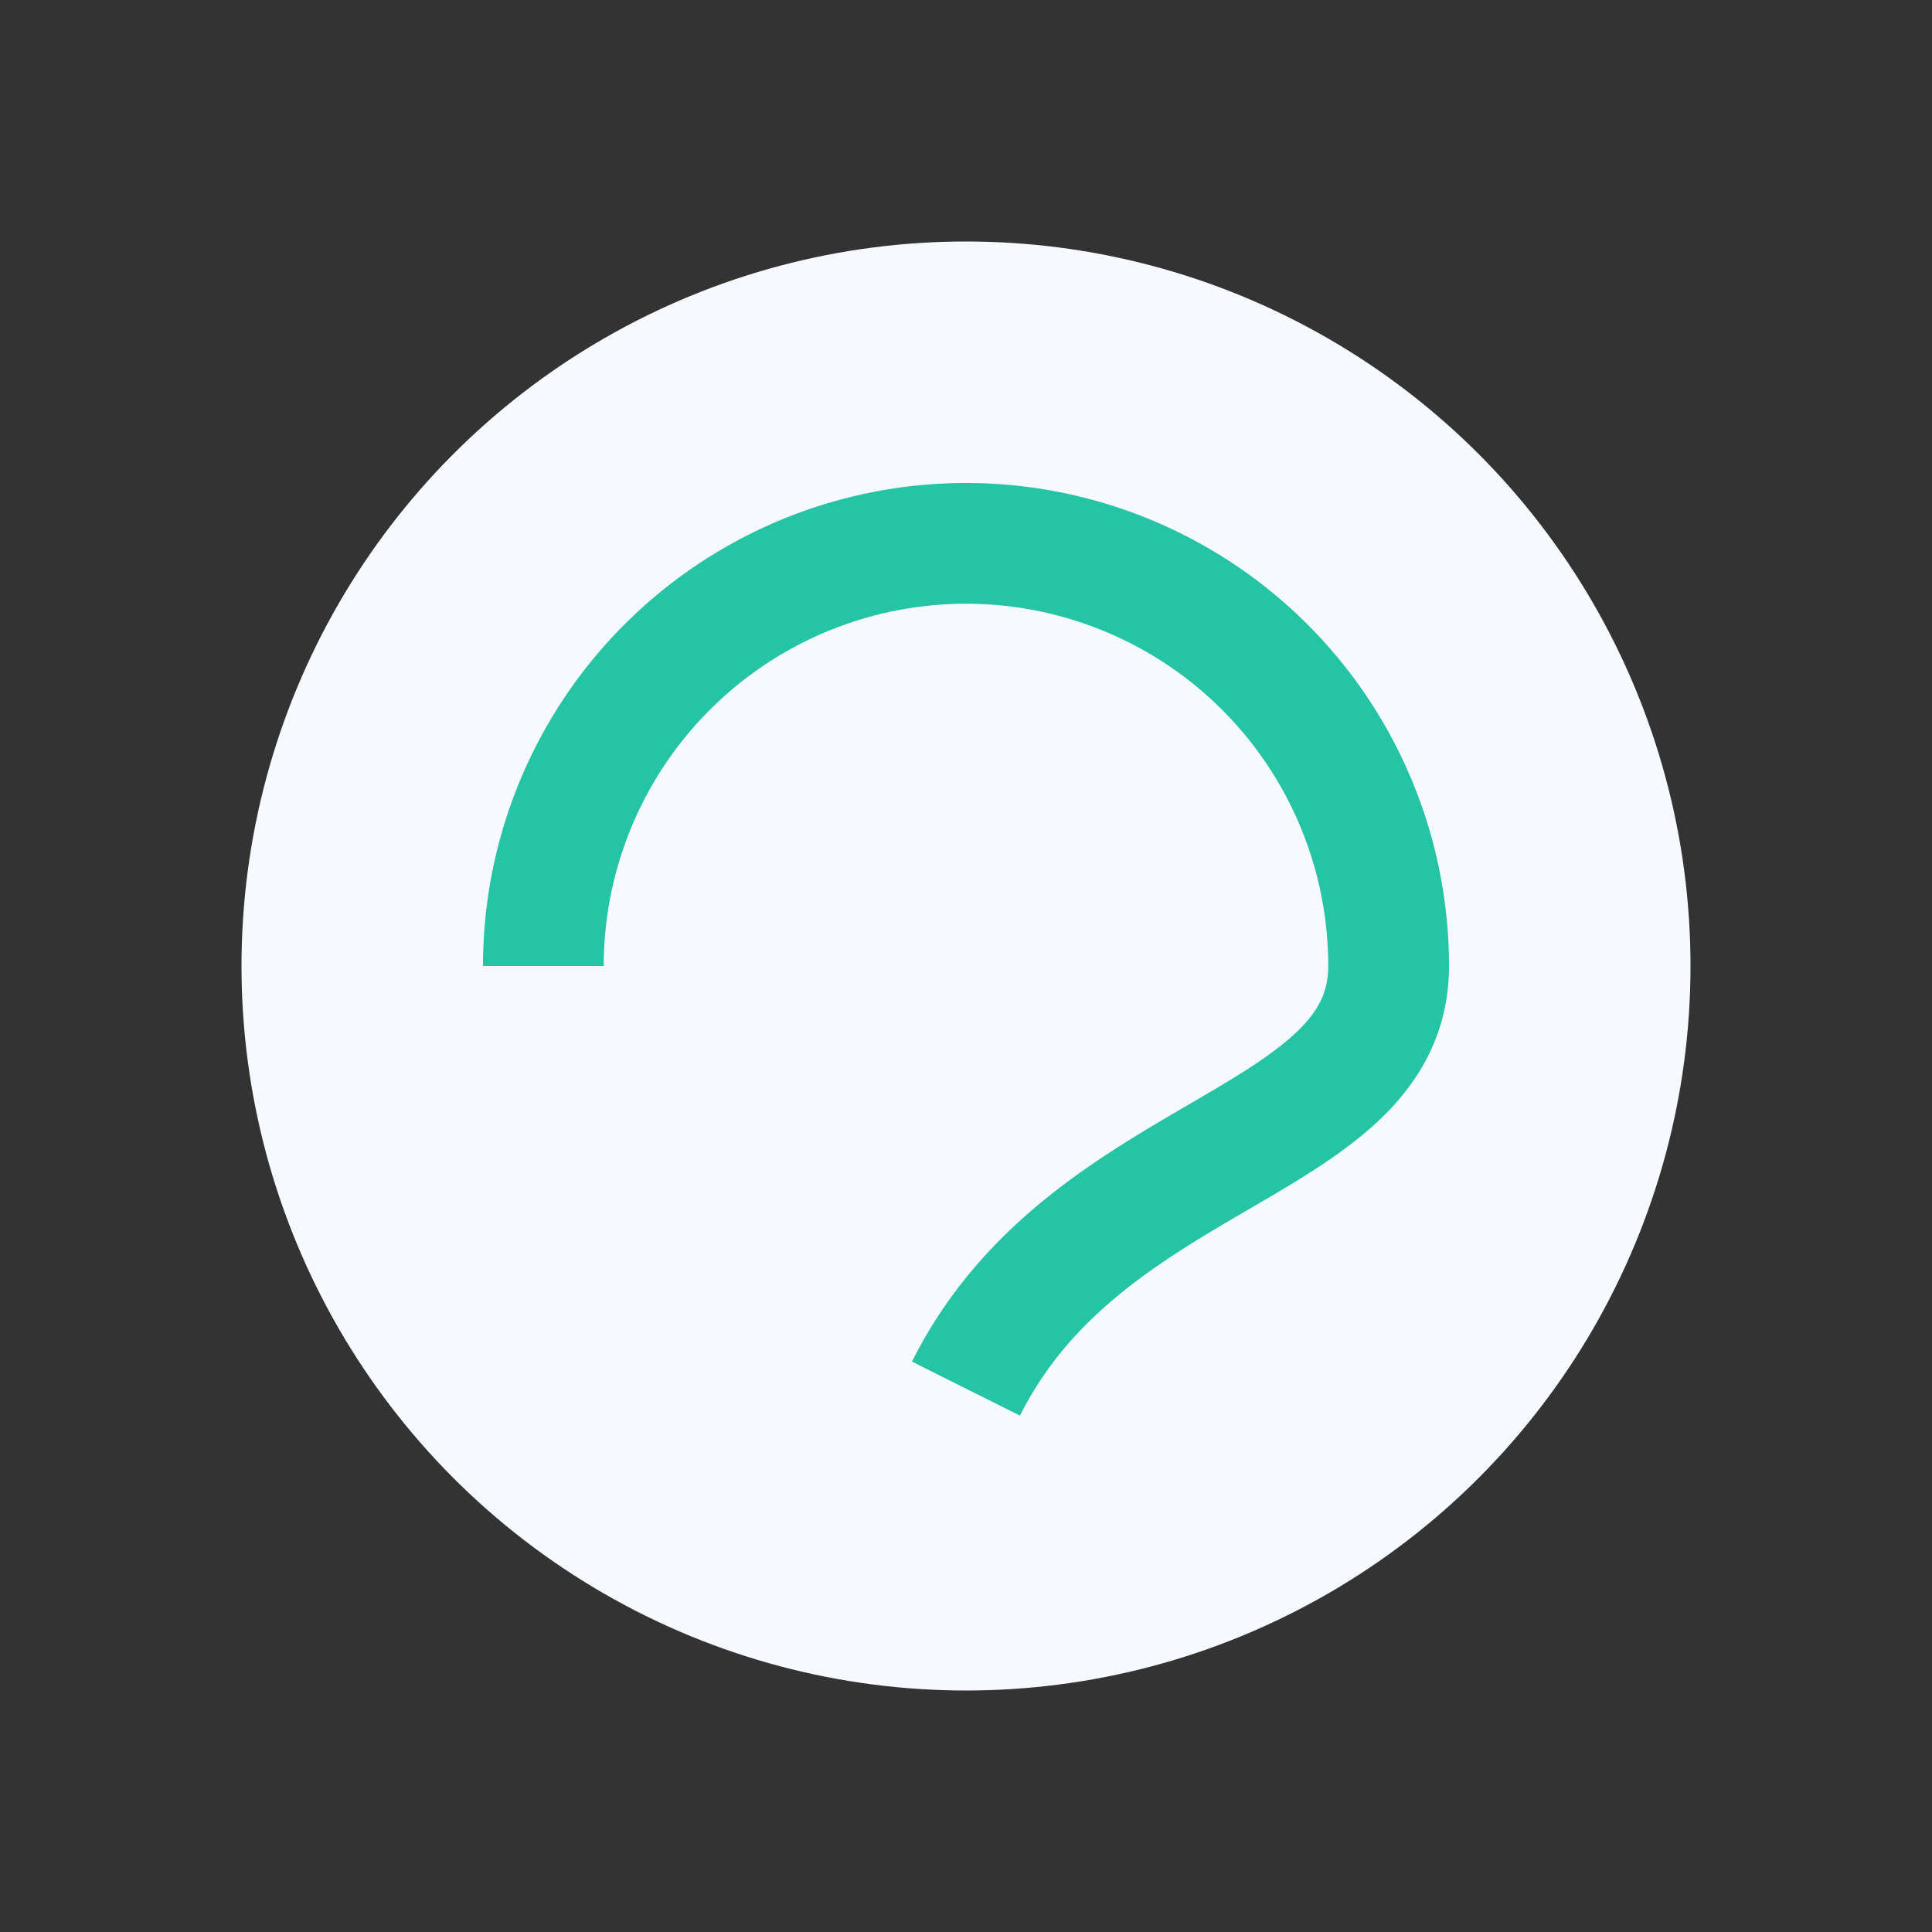
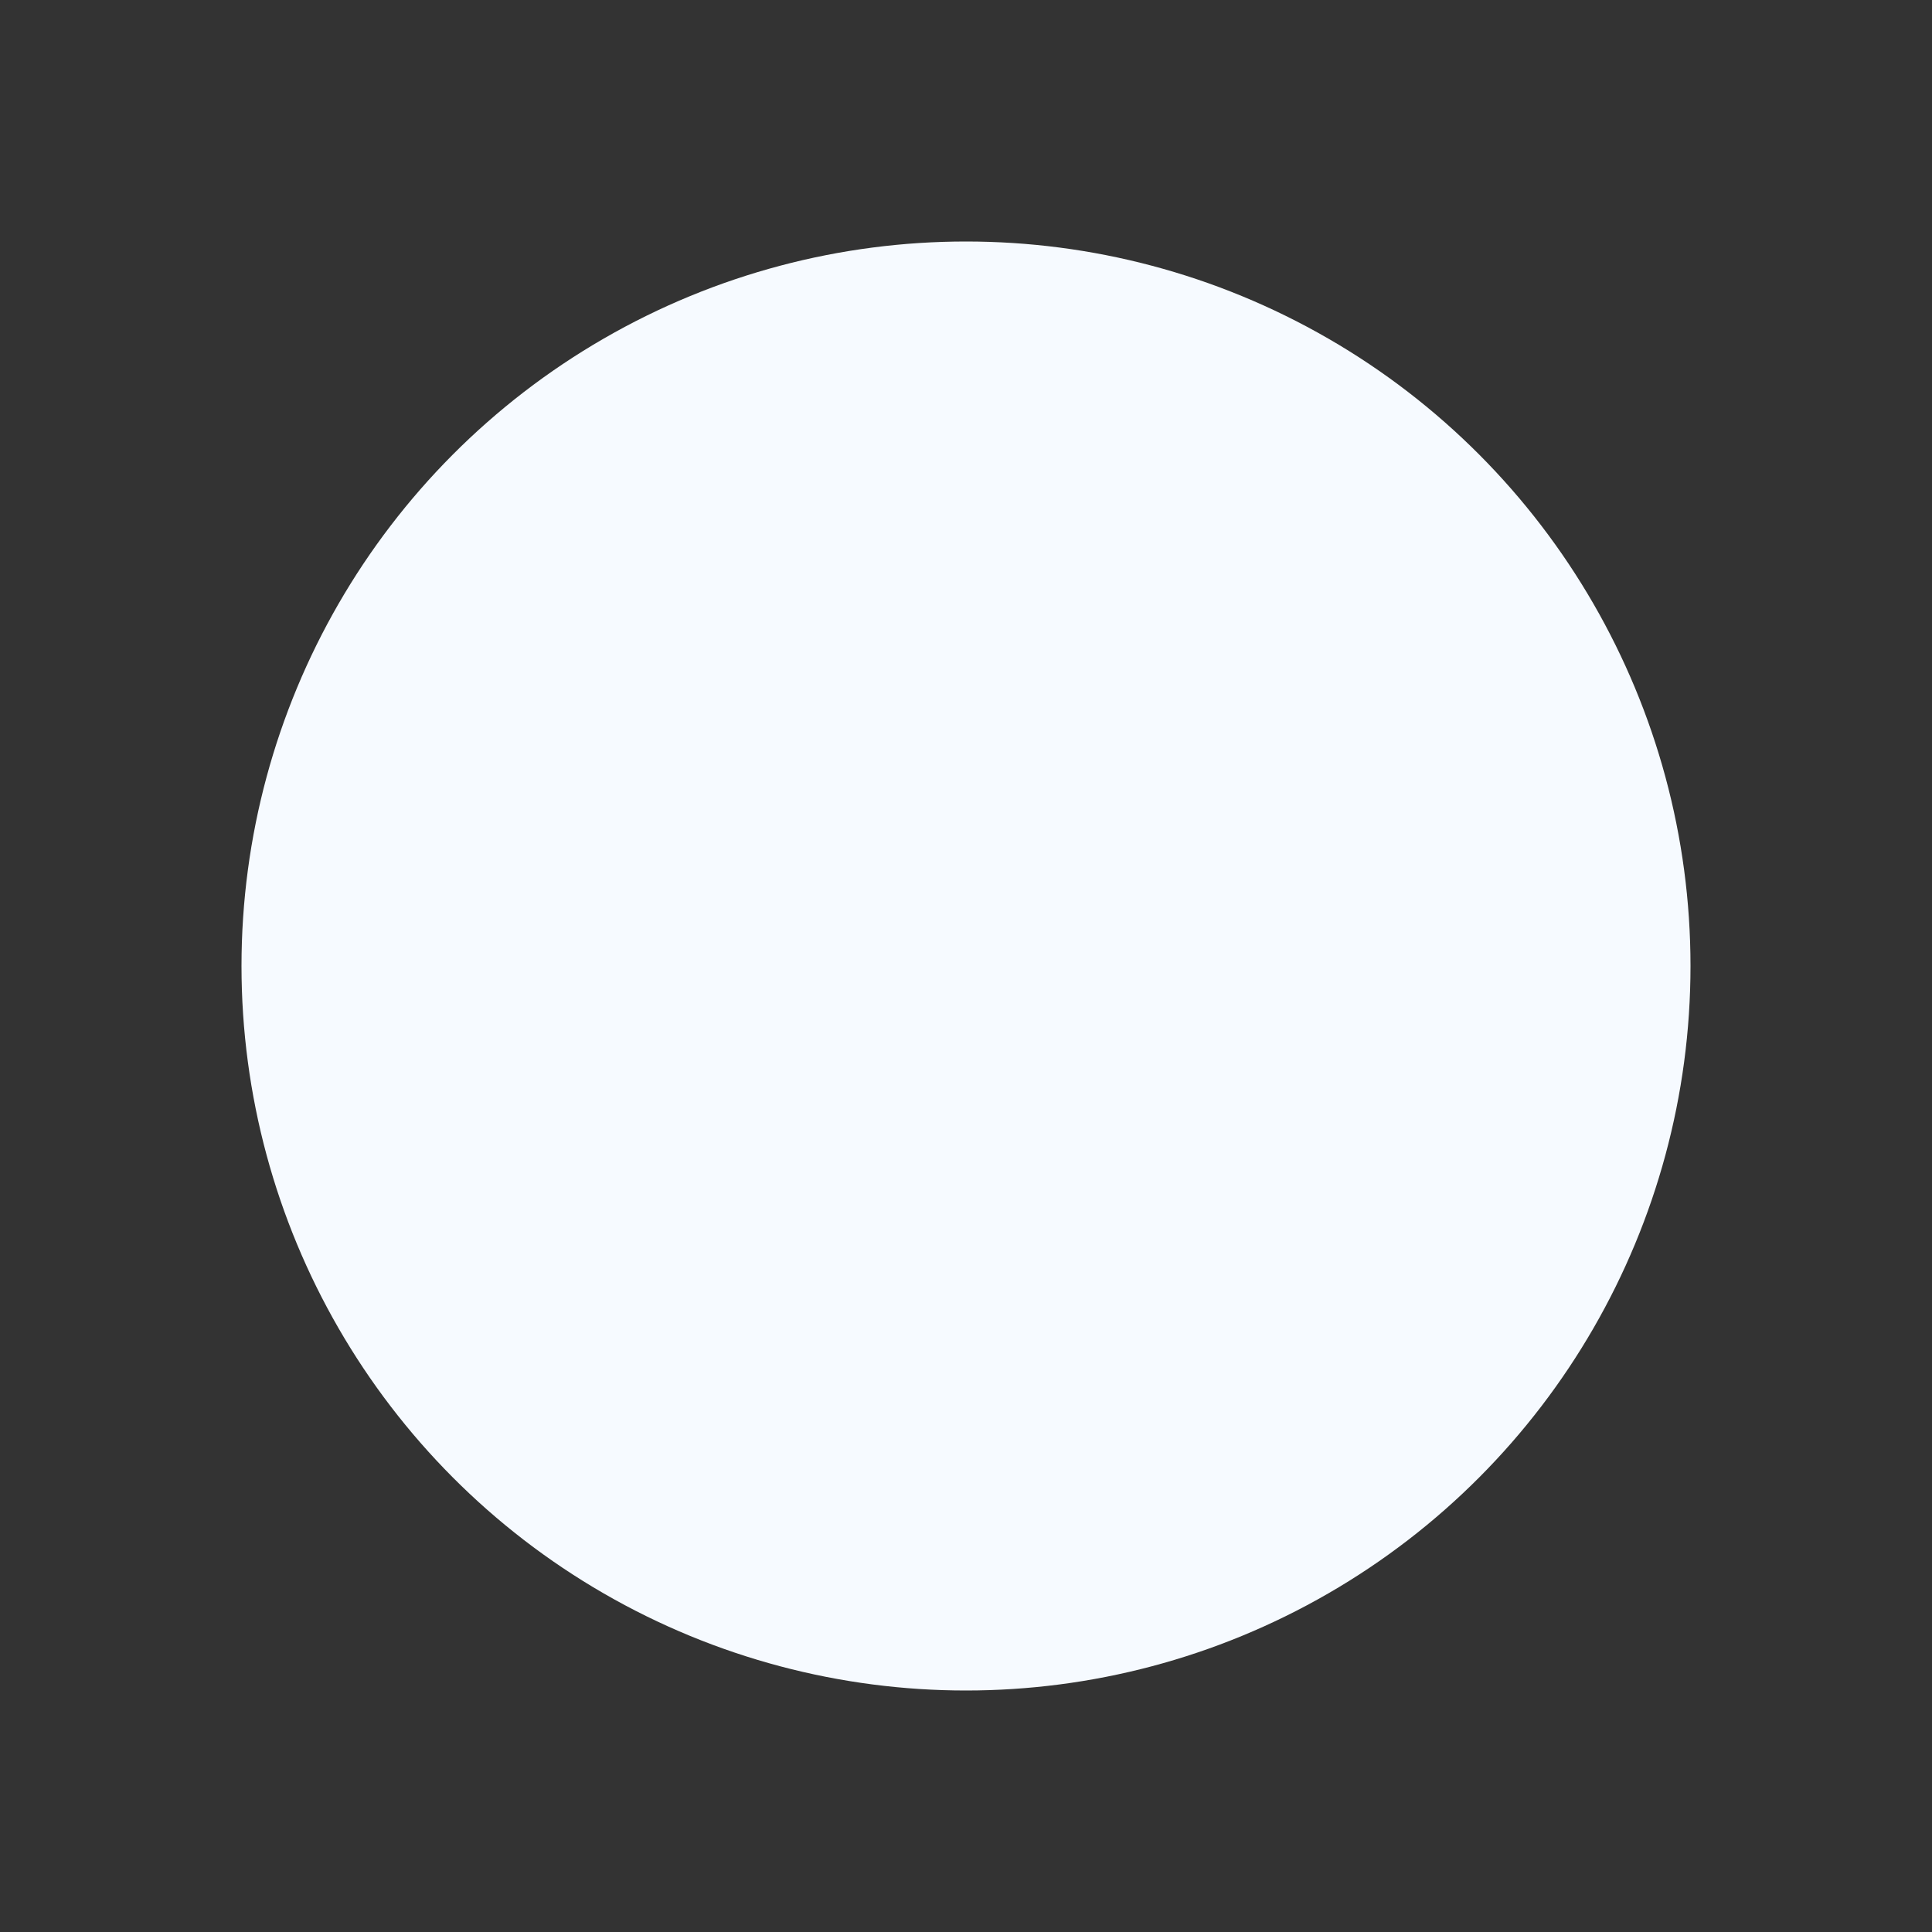
<svg xmlns="http://www.w3.org/2000/svg" width="32" height="32" viewBox="0 0 32 32">
  <rect x="0" y="0" width="32" height="32" fill="#333333" stroke="none" />
  <circle cx="16" cy="16" r="12" fill="#f6faff" />
-   <path d="M9 16a7 7 0 0 1 14 0c0 3-5 3-7 7" stroke="#24c4a5" stroke-width="2" fill="none" />
</svg>